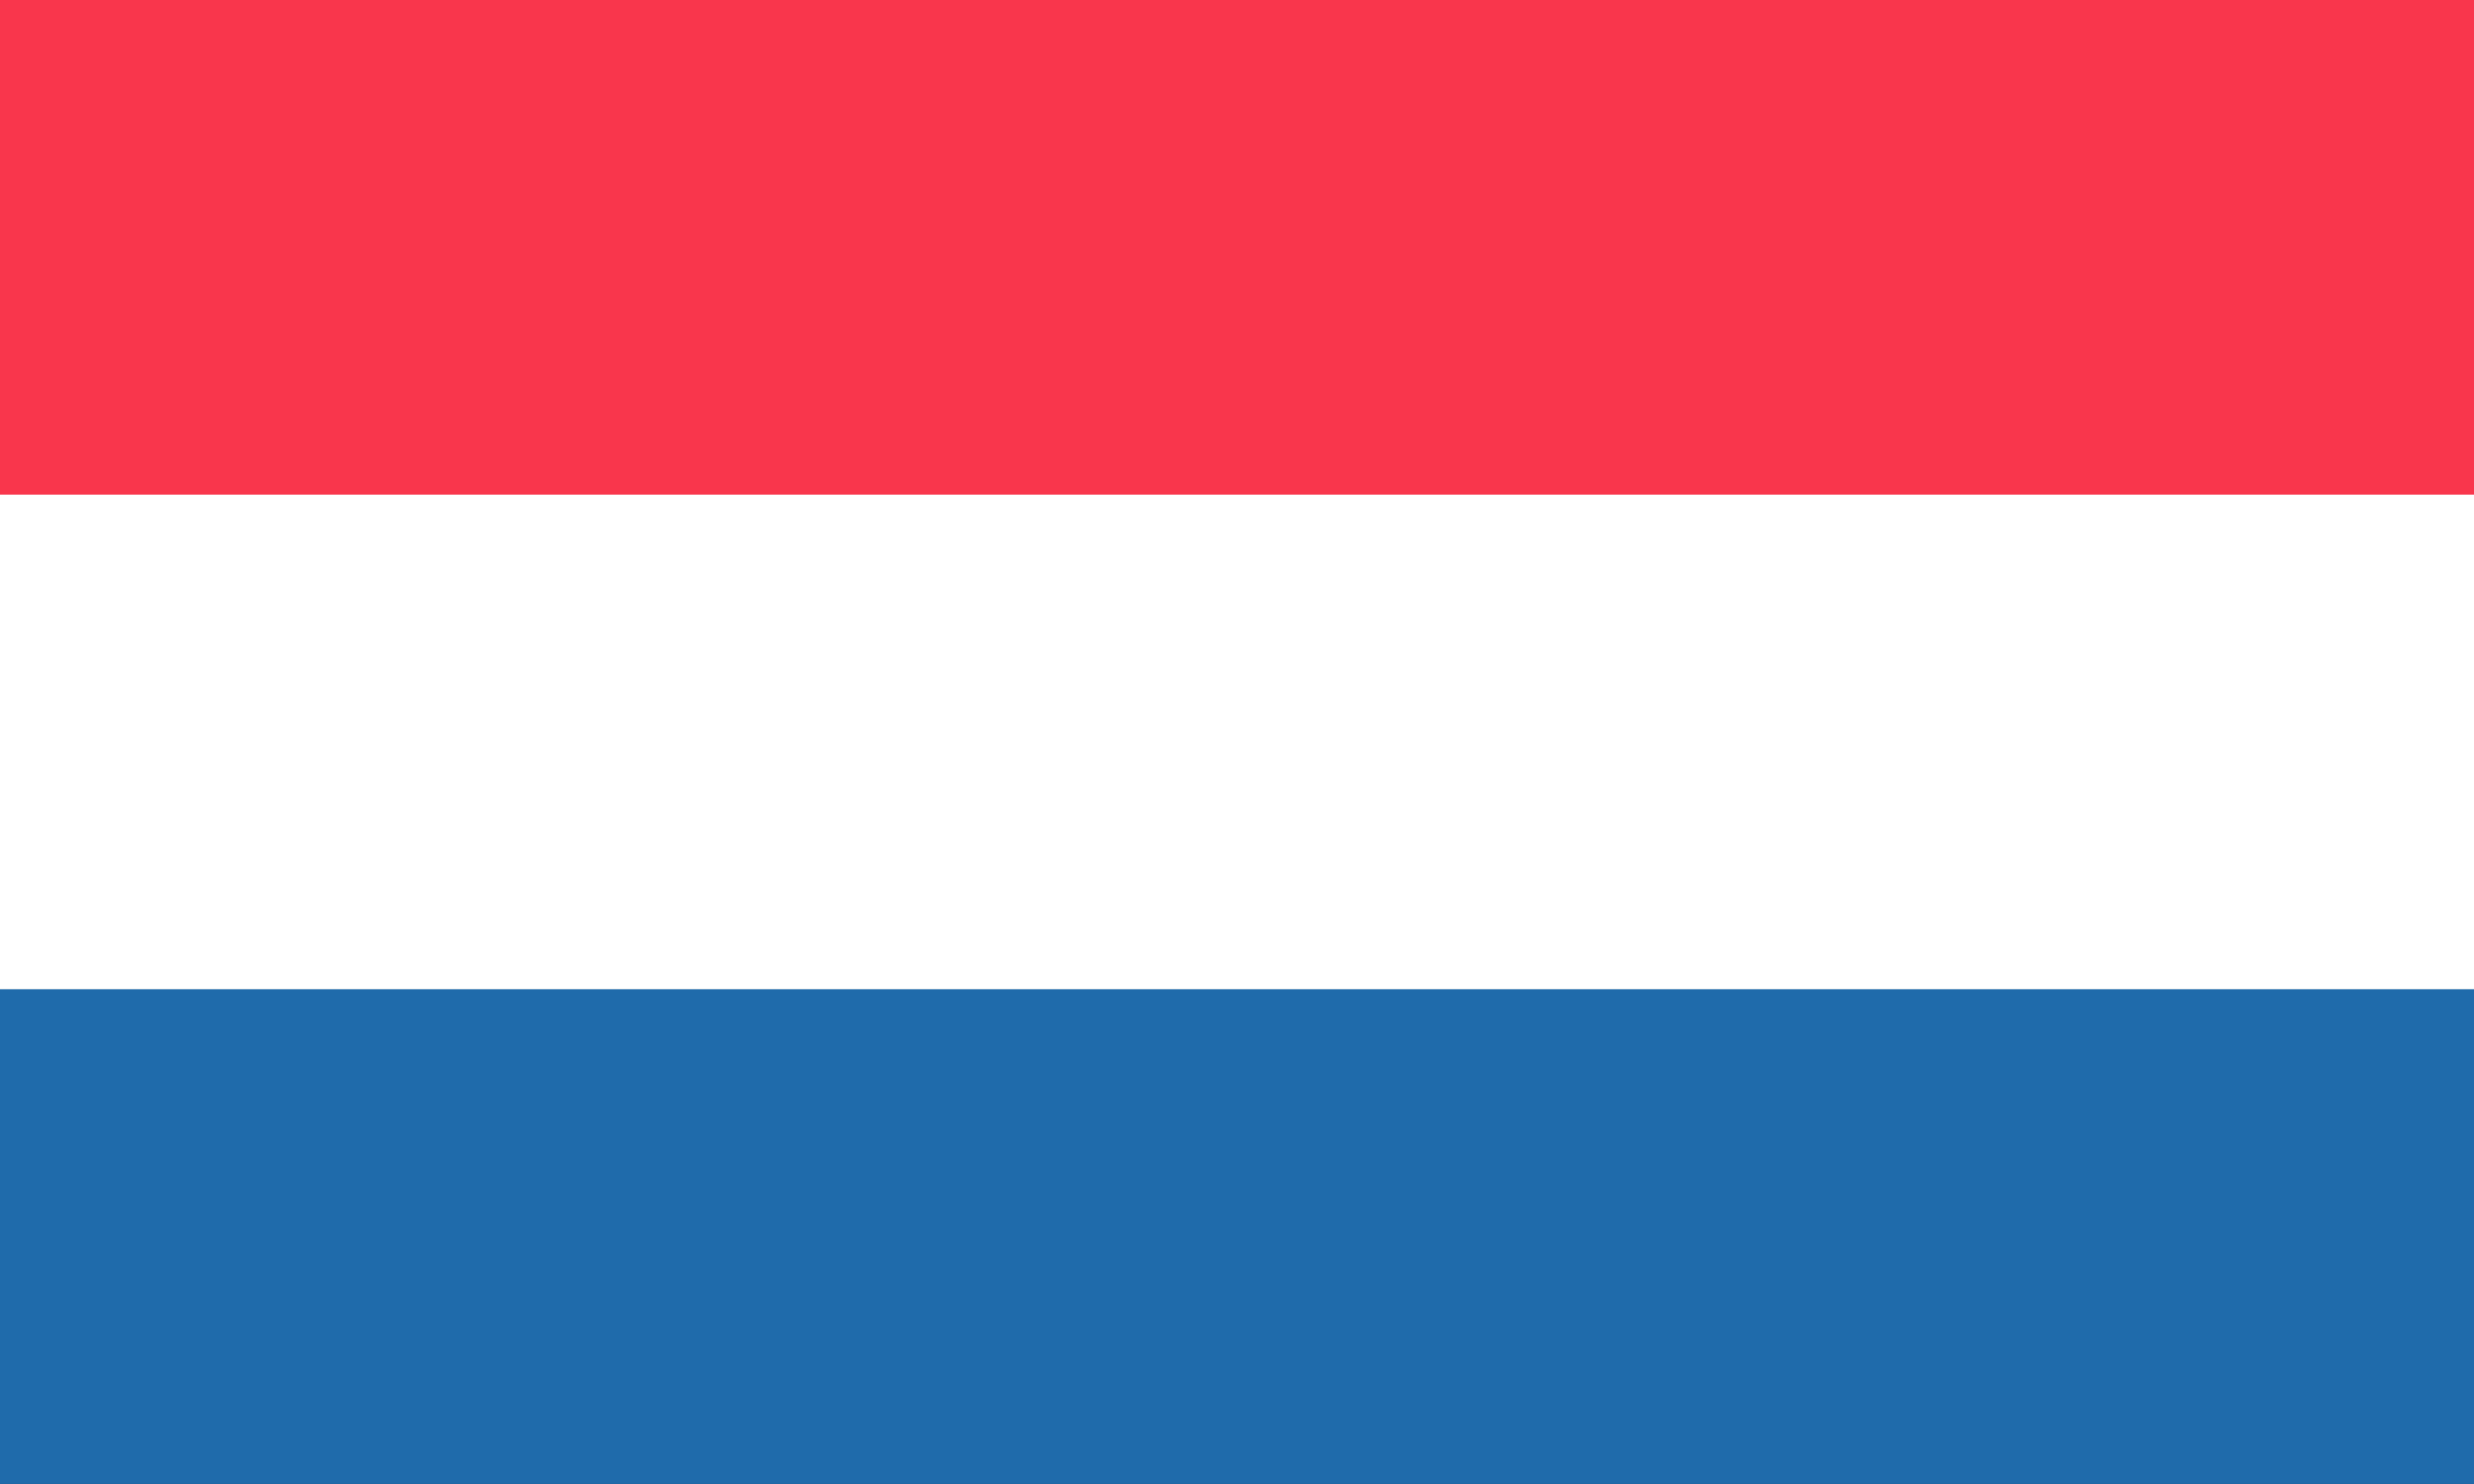
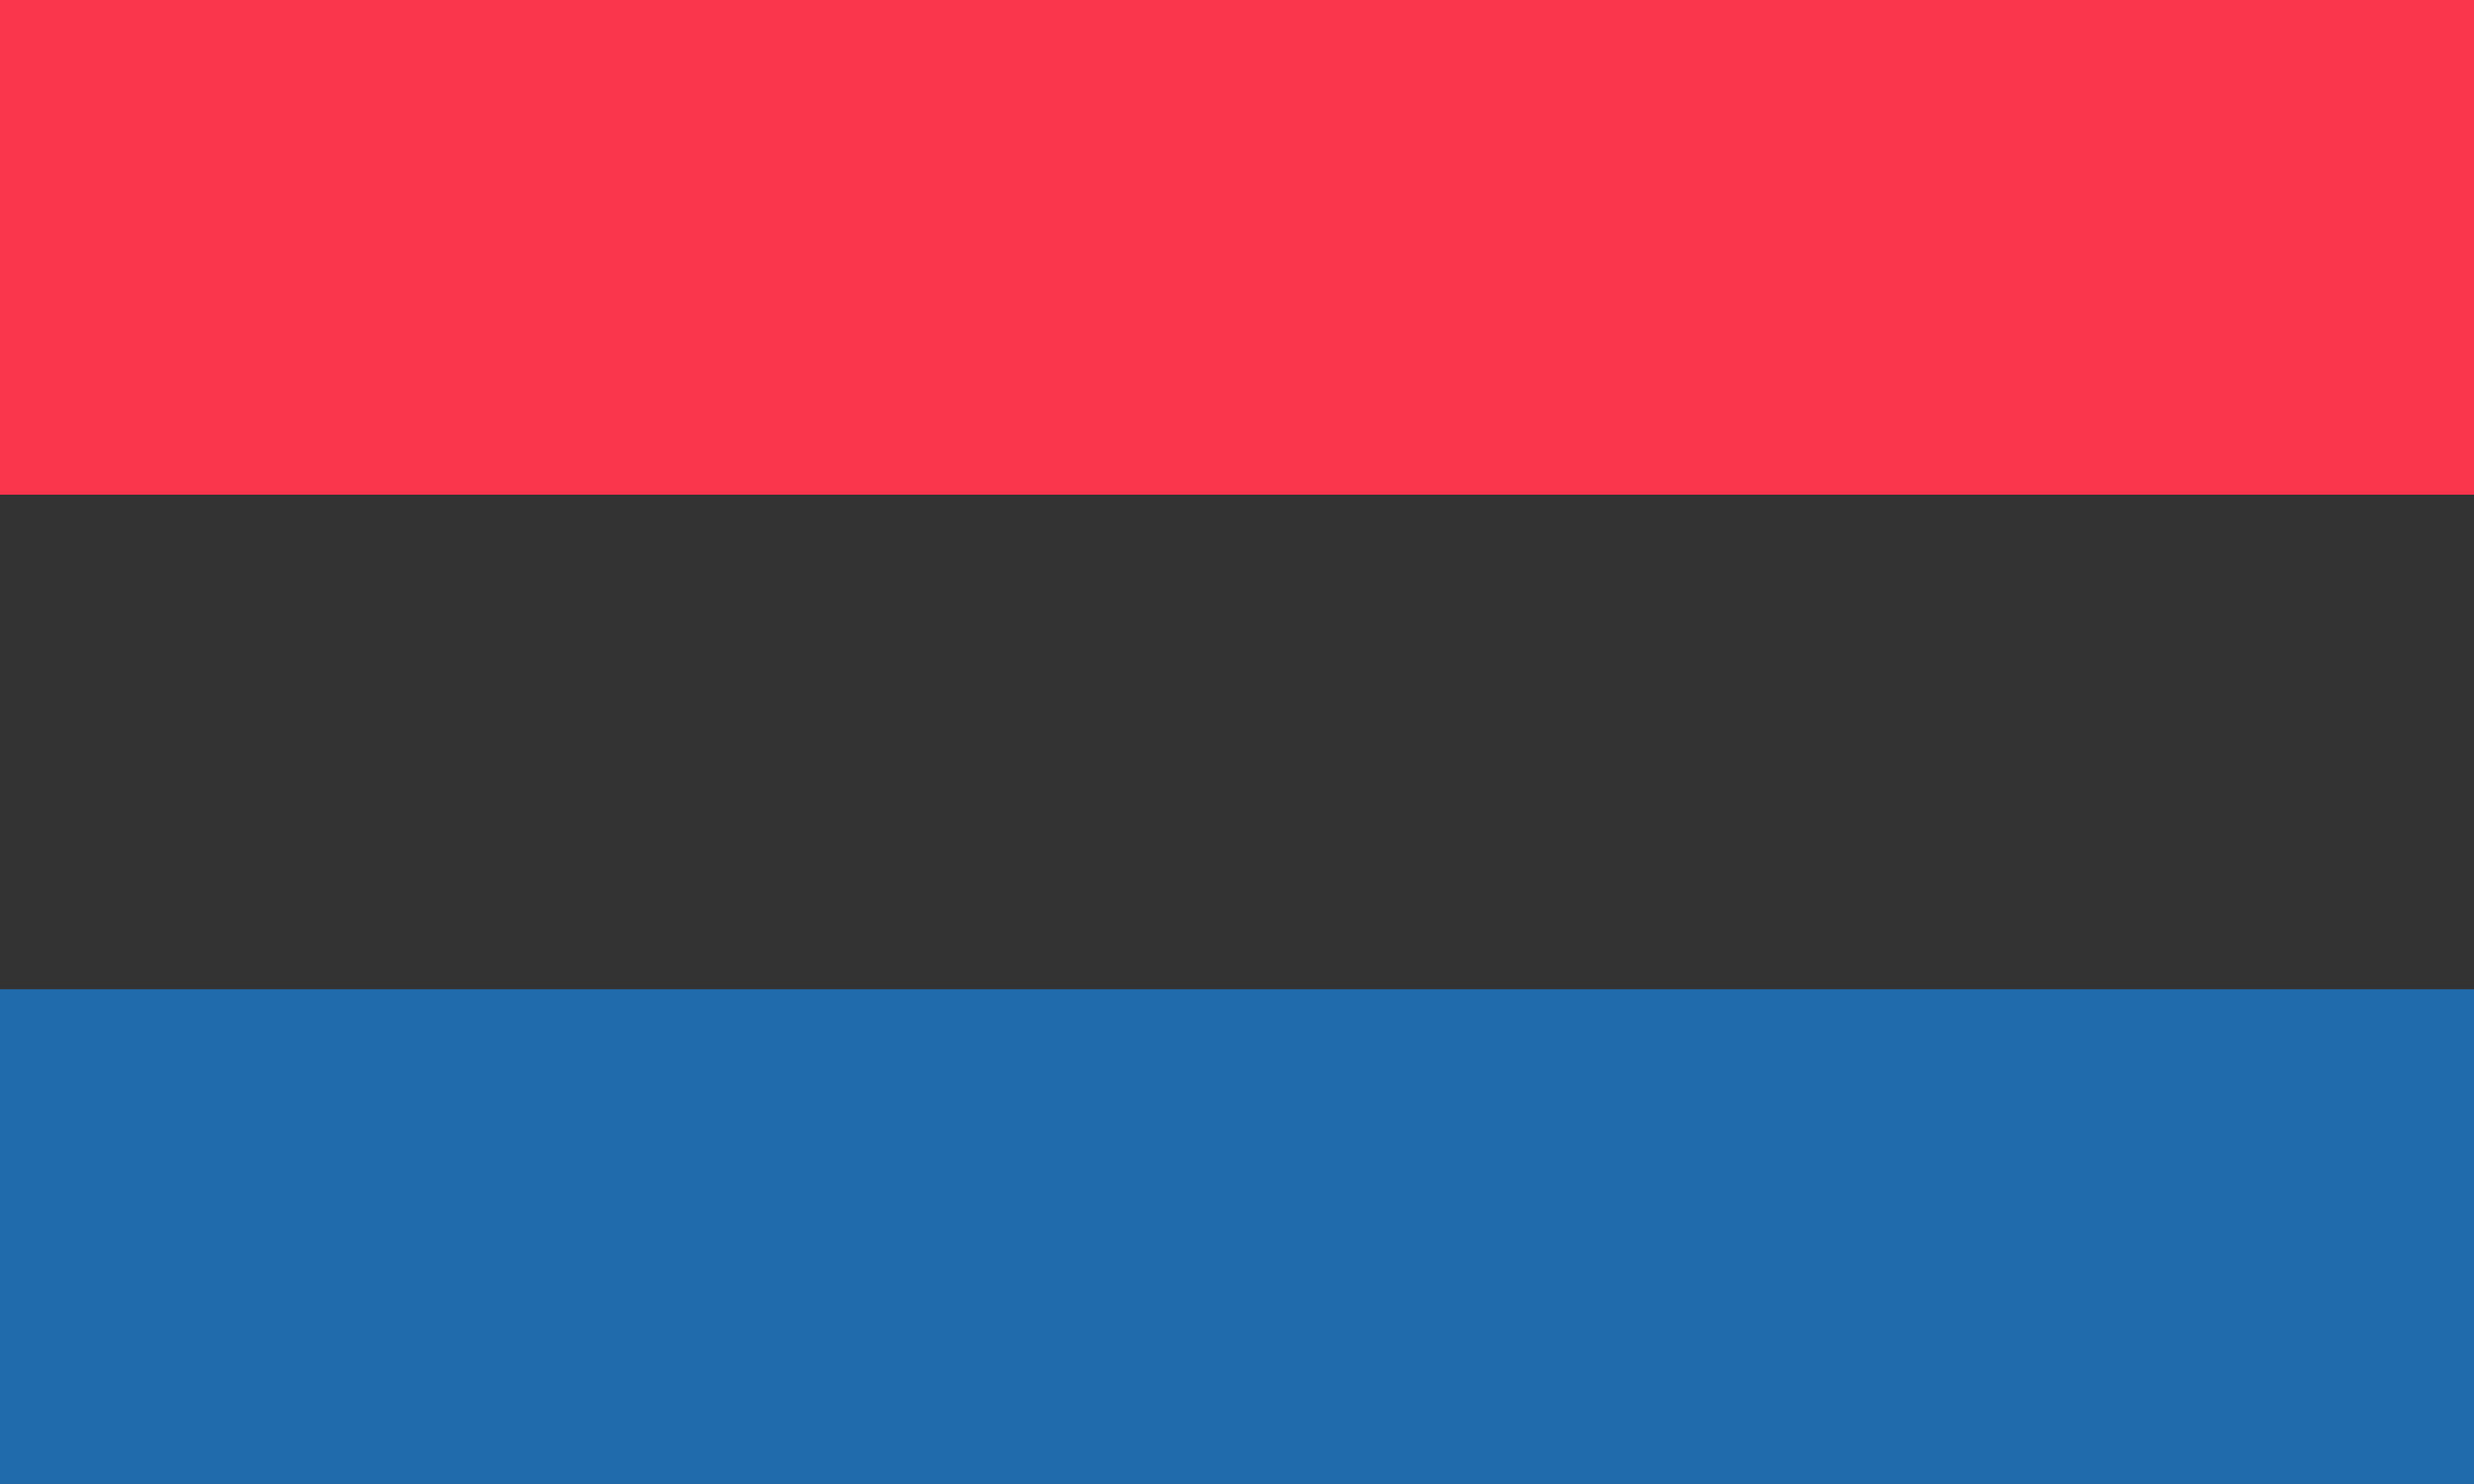
<svg xmlns="http://www.w3.org/2000/svg" version="1.1" x="0px" y="0px" width="25.001px" height="15px" viewBox="0 0 25.001 15" style="enable-background:new 0 0 25.001 15;" xml:space="preserve">
  <rect x="0" y="0" width="25.001" height="15" fill="#333333" stroke="none" />
  <style type="text/css">
	.st0{fill:#F9364C;}
	.st1{fill:#FFFFFF;}
	.st2{fill:#1F6BAB;}
</style>
  <defs>
</defs>
  <g>
    <rect class="st0" width="25.001" height="5" />
-     <rect y="5" class="st1" width="25.001" height="5" />
    <rect y="10" class="st2" width="25.001" height="5" />
  </g>
</svg>